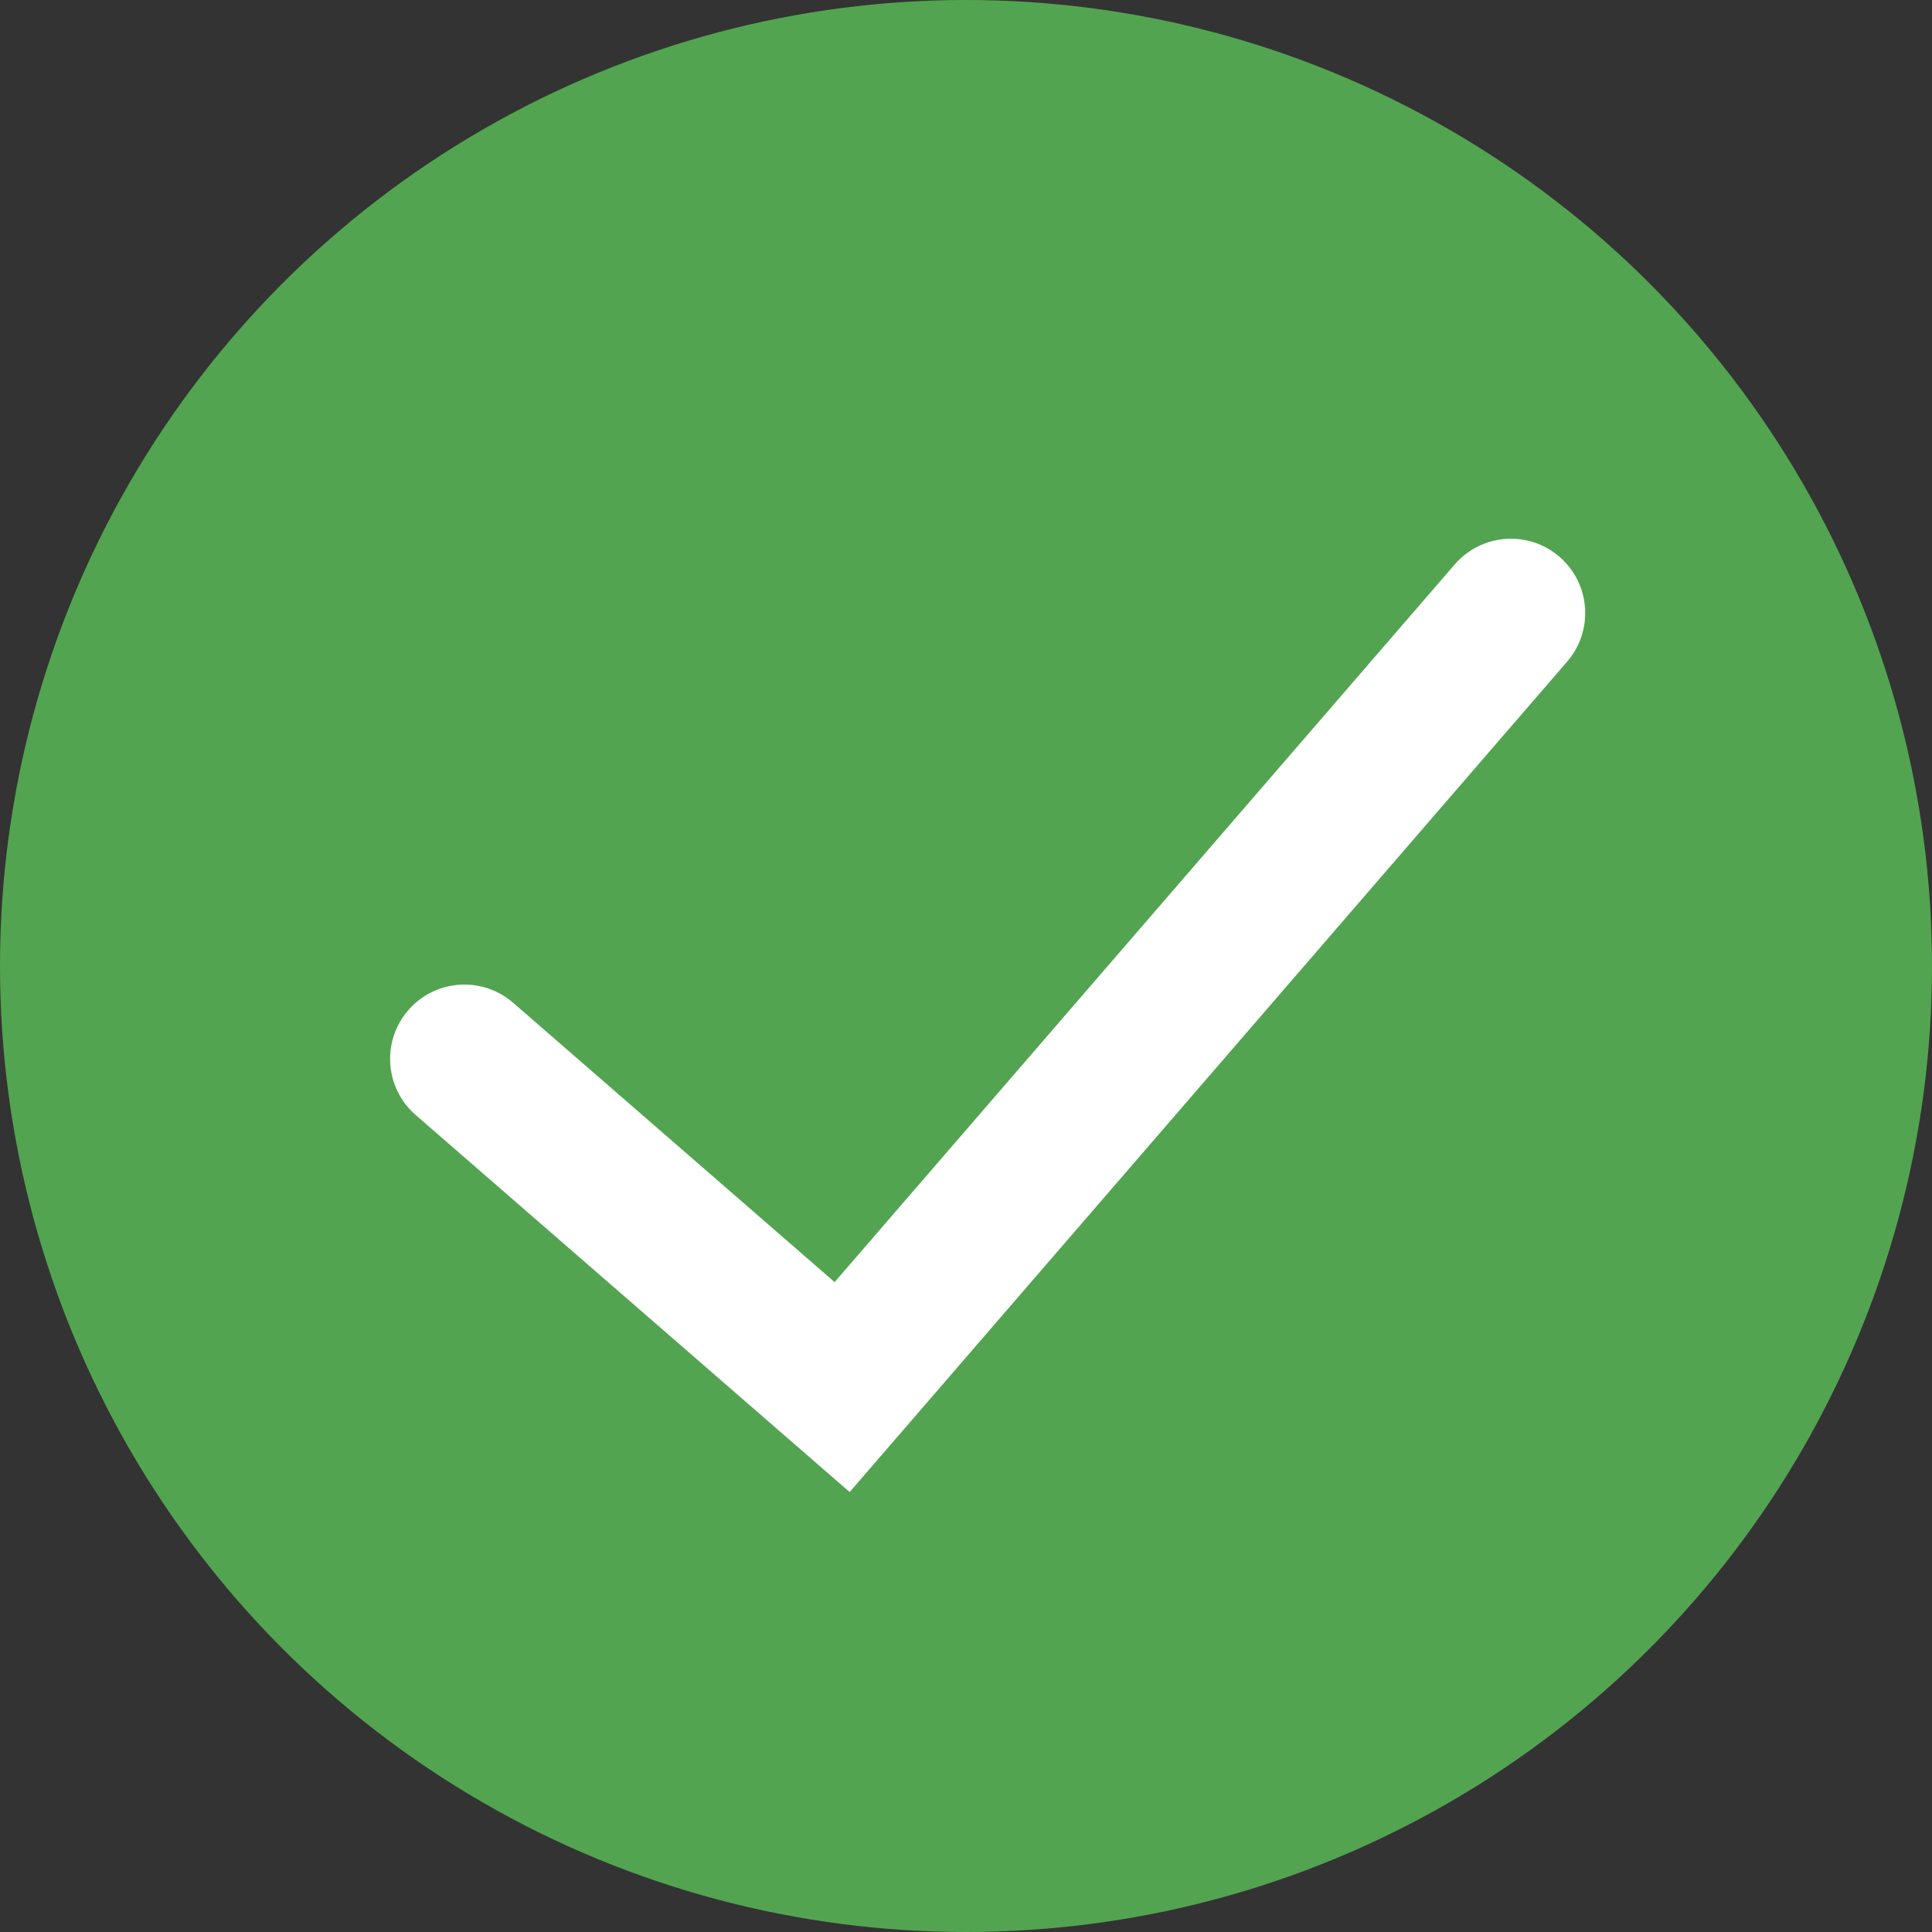
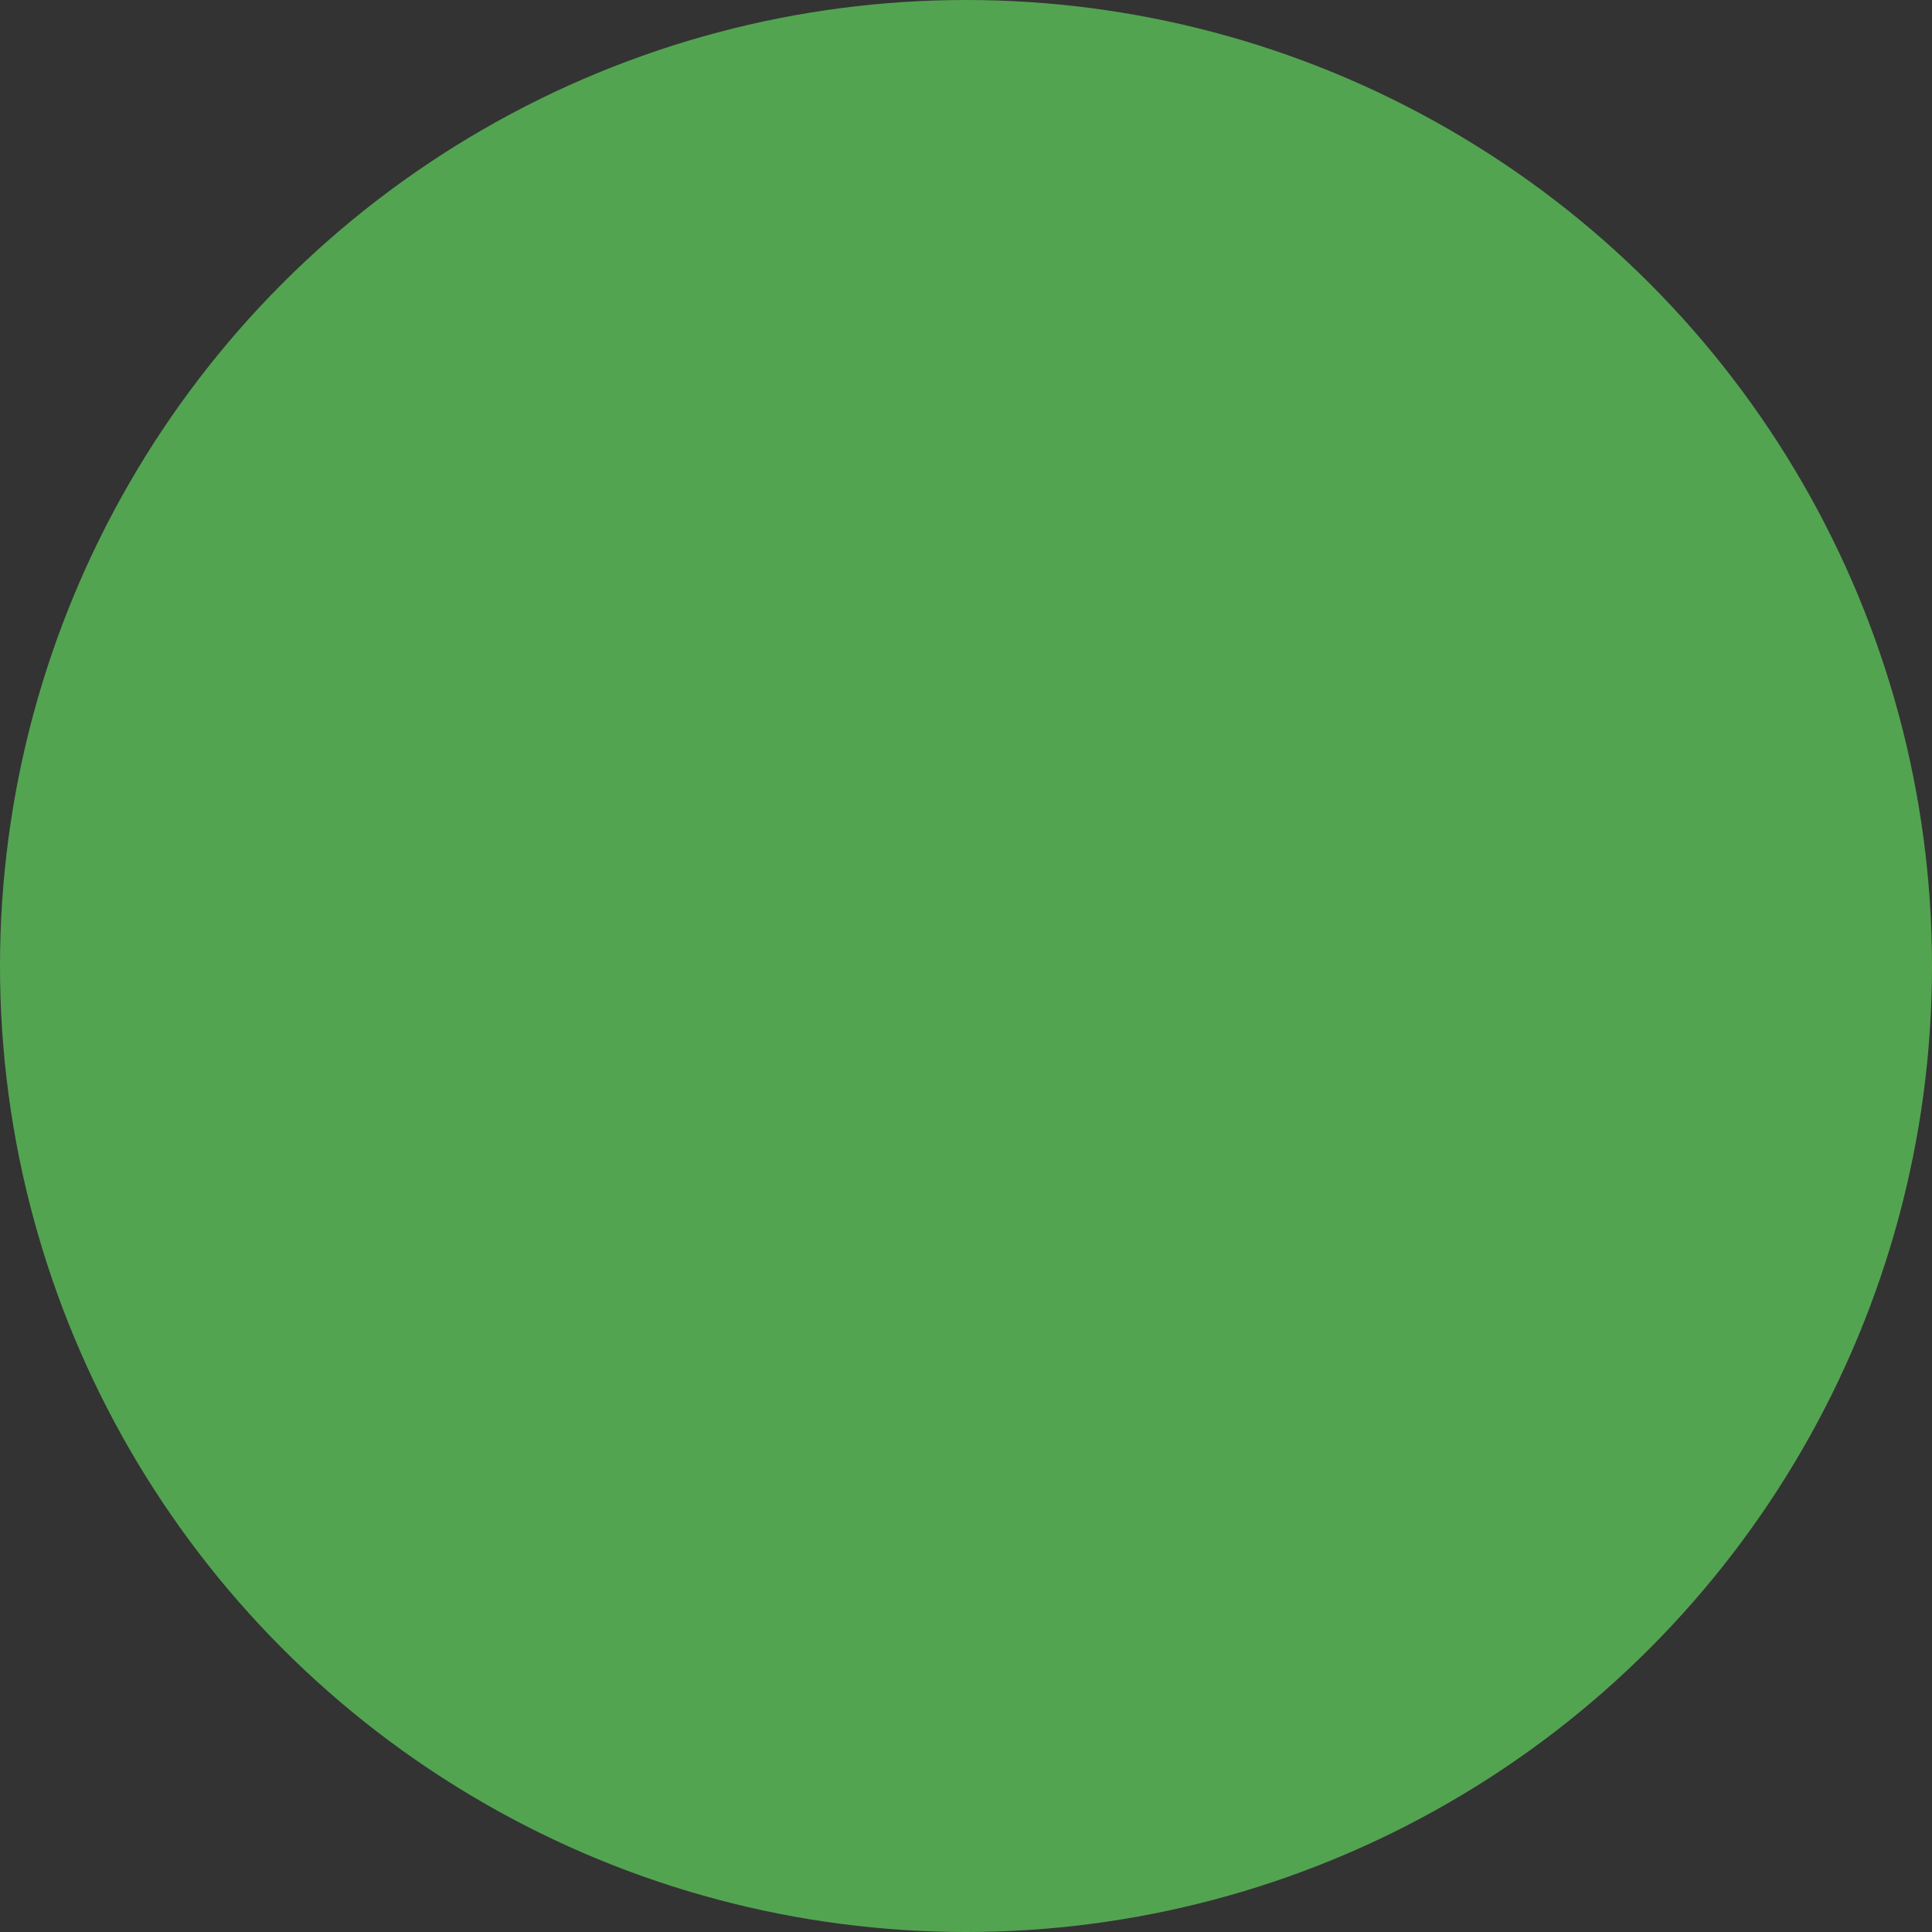
<svg xmlns="http://www.w3.org/2000/svg" width="60" height="60" viewBox="0 0 60 60" fill="none">
  <rect x="0" y="0" width="60" height="60" fill="#333333" stroke="none" />
  <circle cx="30" cy="30" r="30" fill="#53A451" />
-   <path fill-rule="evenodd" clip-rule="evenodd" d="M12.681 31.371C13.517 30.409 14.974 30.307 15.937 31.143L25.92 39.817L45.177 17.53C46.01 16.566 47.467 16.459 48.432 17.292C49.396 18.126 49.502 19.583 48.669 20.547L26.387 46.337L12.909 34.627C11.947 33.791 11.845 32.333 12.681 31.371Z" fill="white" />
</svg>